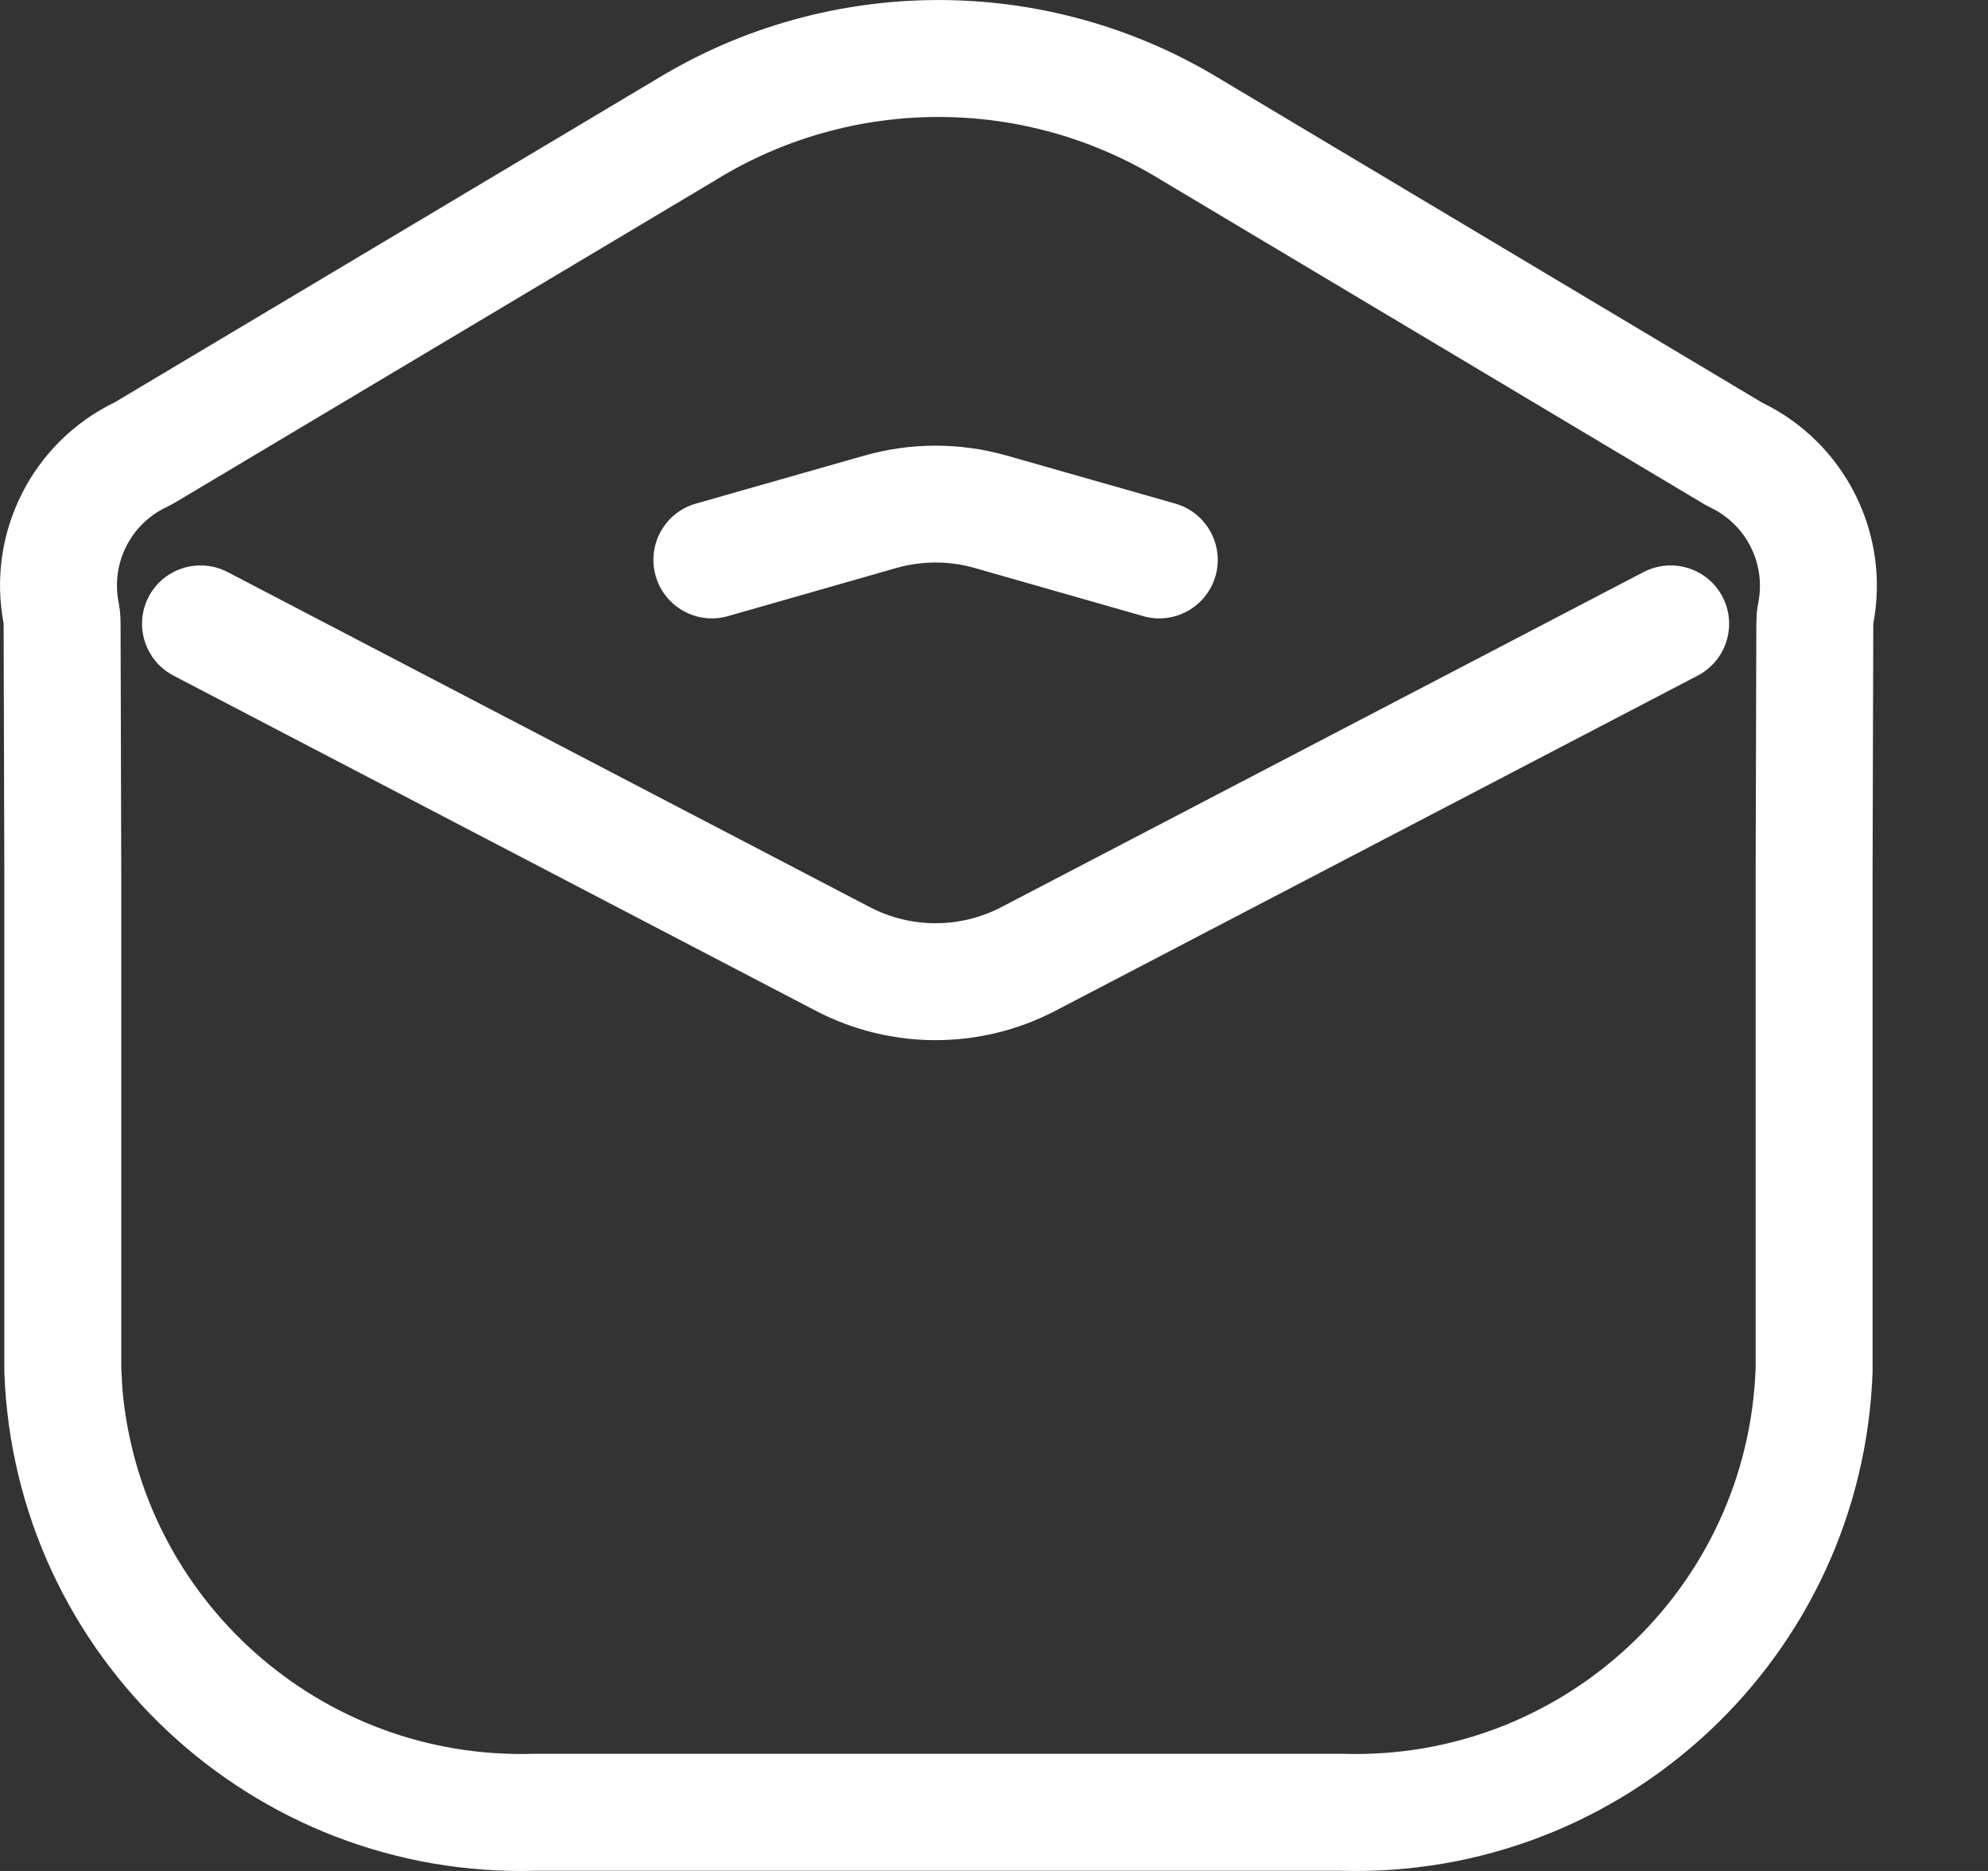
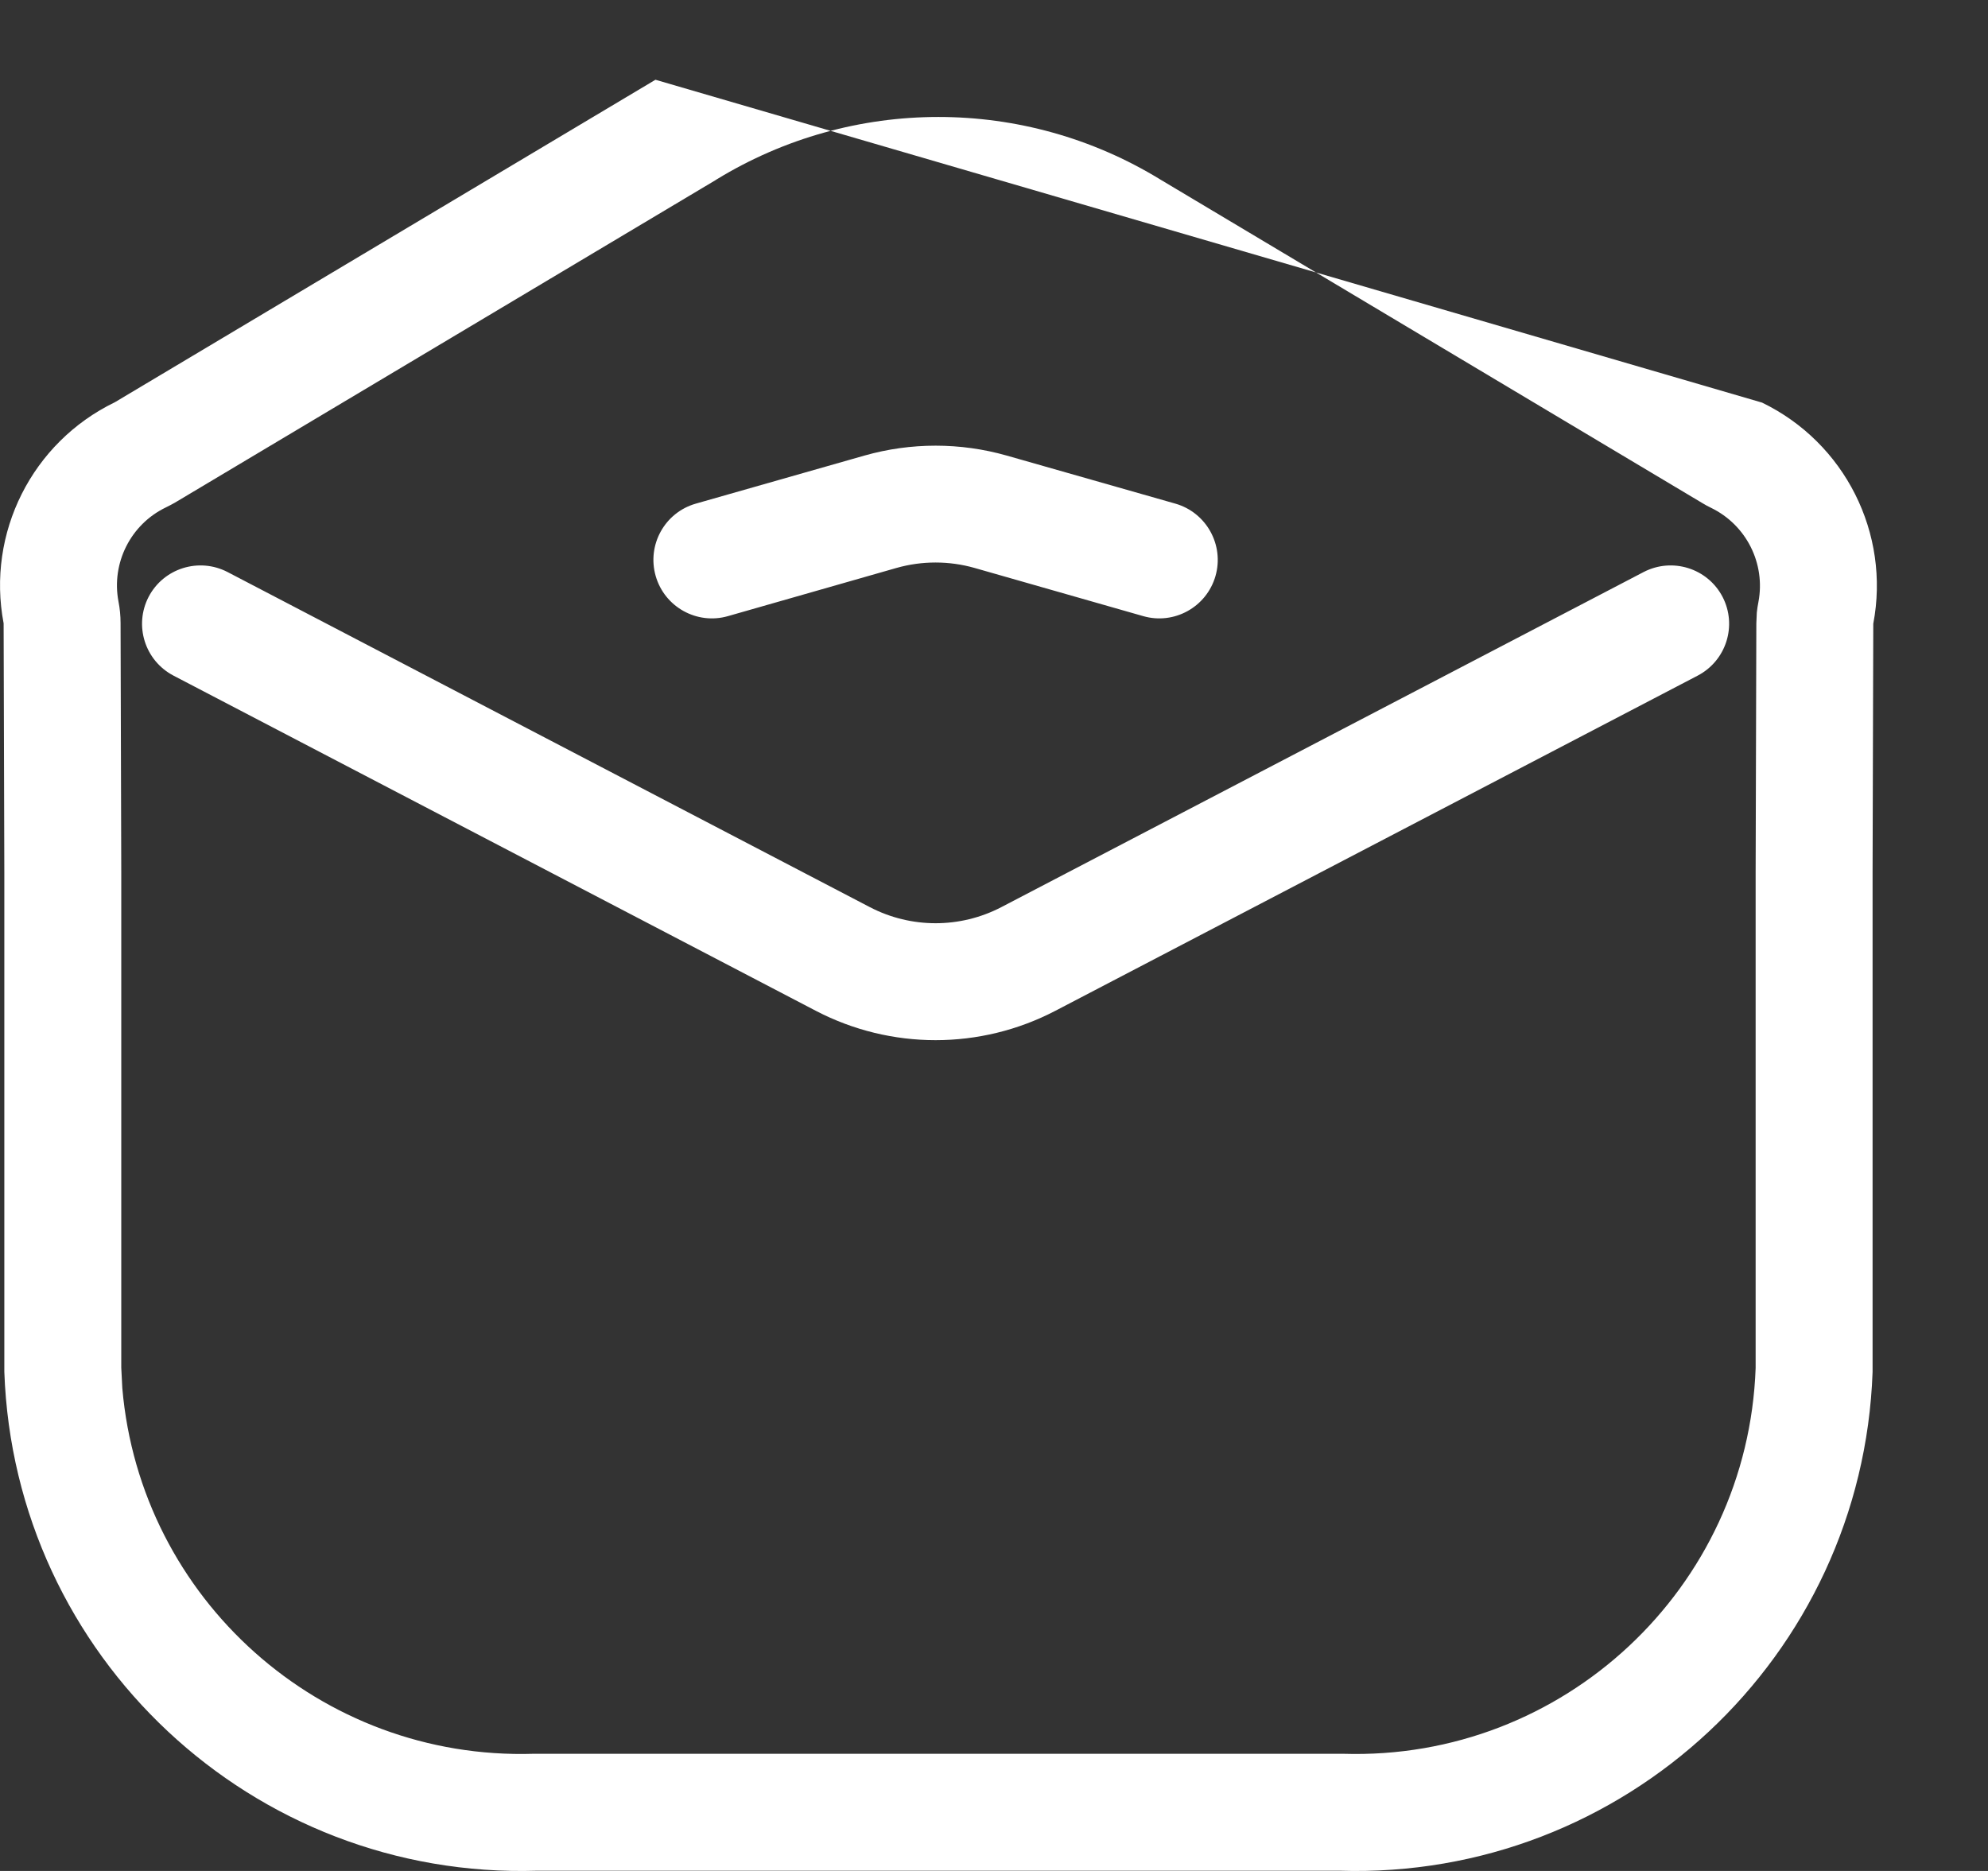
<svg xmlns="http://www.w3.org/2000/svg" fill="none" viewBox="0 0 17 16" height="16" width="17">
  <rect x="0" y="0" width="17" height="16" fill="#333333" stroke="none" />
-   <path fill="white" d="M5.605 0.682C7.09 -0.227 8.96 -0.227 10.445 0.682L15.068 3.443C15.776 3.786 16.166 4.561 16.019 5.334L16.013 7.467V11.734C15.926 14.168 13.888 16.074 11.454 15.998H4.596C2.161 16.074 0.122 14.166 0.037 11.731V7.464L0.031 5.331C-0.116 4.558 0.274 3.783 0.982 3.44L5.605 0.682ZM9.922 1.535C8.758 0.822 7.292 0.822 6.127 1.535L6.118 1.541L1.495 4.299C1.47 4.313 1.444 4.327 1.417 4.34C1.117 4.485 0.951 4.815 1.013 5.143C1.025 5.204 1.031 5.266 1.031 5.328L1.037 7.461V11.696L1.046 11.872C1.201 13.672 2.739 15.055 4.565 14.998H11.485C13.368 15.057 14.946 13.582 15.013 11.699V7.465L15.019 5.331L15.023 5.239C15.026 5.208 15.031 5.178 15.037 5.147C15.099 4.819 14.933 4.489 14.632 4.343C14.606 4.331 14.58 4.316 14.555 4.301L9.932 1.541L9.922 1.535ZM14.055 4.892C14.3 4.765 14.602 4.859 14.73 5.104C14.857 5.349 14.762 5.65 14.517 5.778L9.025 8.644C8.383 8.979 7.618 8.979 6.976 8.644L1.484 5.778C1.239 5.65 1.144 5.349 1.271 5.104C1.399 4.859 1.701 4.765 1.946 4.892L7.439 7.758C7.791 7.941 8.21 7.941 8.562 7.758L14.055 4.892ZM7.392 3.896C7.79 3.783 8.211 3.783 8.609 3.896L10.051 4.307C10.316 4.383 10.47 4.66 10.394 4.926C10.318 5.191 10.041 5.345 9.776 5.269L8.334 4.857C8.116 4.795 7.884 4.795 7.666 4.857L6.225 5.269C5.96 5.345 5.683 5.191 5.607 4.926C5.531 4.66 5.684 4.383 5.95 4.307L7.392 3.896Z" />
+   <path fill="white" d="M5.605 0.682L15.068 3.443C15.776 3.786 16.166 4.561 16.019 5.334L16.013 7.467V11.734C15.926 14.168 13.888 16.074 11.454 15.998H4.596C2.161 16.074 0.122 14.166 0.037 11.731V7.464L0.031 5.331C-0.116 4.558 0.274 3.783 0.982 3.44L5.605 0.682ZM9.922 1.535C8.758 0.822 7.292 0.822 6.127 1.535L6.118 1.541L1.495 4.299C1.47 4.313 1.444 4.327 1.417 4.34C1.117 4.485 0.951 4.815 1.013 5.143C1.025 5.204 1.031 5.266 1.031 5.328L1.037 7.461V11.696L1.046 11.872C1.201 13.672 2.739 15.055 4.565 14.998H11.485C13.368 15.057 14.946 13.582 15.013 11.699V7.465L15.019 5.331L15.023 5.239C15.026 5.208 15.031 5.178 15.037 5.147C15.099 4.819 14.933 4.489 14.632 4.343C14.606 4.331 14.58 4.316 14.555 4.301L9.932 1.541L9.922 1.535ZM14.055 4.892C14.3 4.765 14.602 4.859 14.73 5.104C14.857 5.349 14.762 5.65 14.517 5.778L9.025 8.644C8.383 8.979 7.618 8.979 6.976 8.644L1.484 5.778C1.239 5.65 1.144 5.349 1.271 5.104C1.399 4.859 1.701 4.765 1.946 4.892L7.439 7.758C7.791 7.941 8.21 7.941 8.562 7.758L14.055 4.892ZM7.392 3.896C7.79 3.783 8.211 3.783 8.609 3.896L10.051 4.307C10.316 4.383 10.47 4.66 10.394 4.926C10.318 5.191 10.041 5.345 9.776 5.269L8.334 4.857C8.116 4.795 7.884 4.795 7.666 4.857L6.225 5.269C5.96 5.345 5.683 5.191 5.607 4.926C5.531 4.66 5.684 4.383 5.95 4.307L7.392 3.896Z" />
</svg>